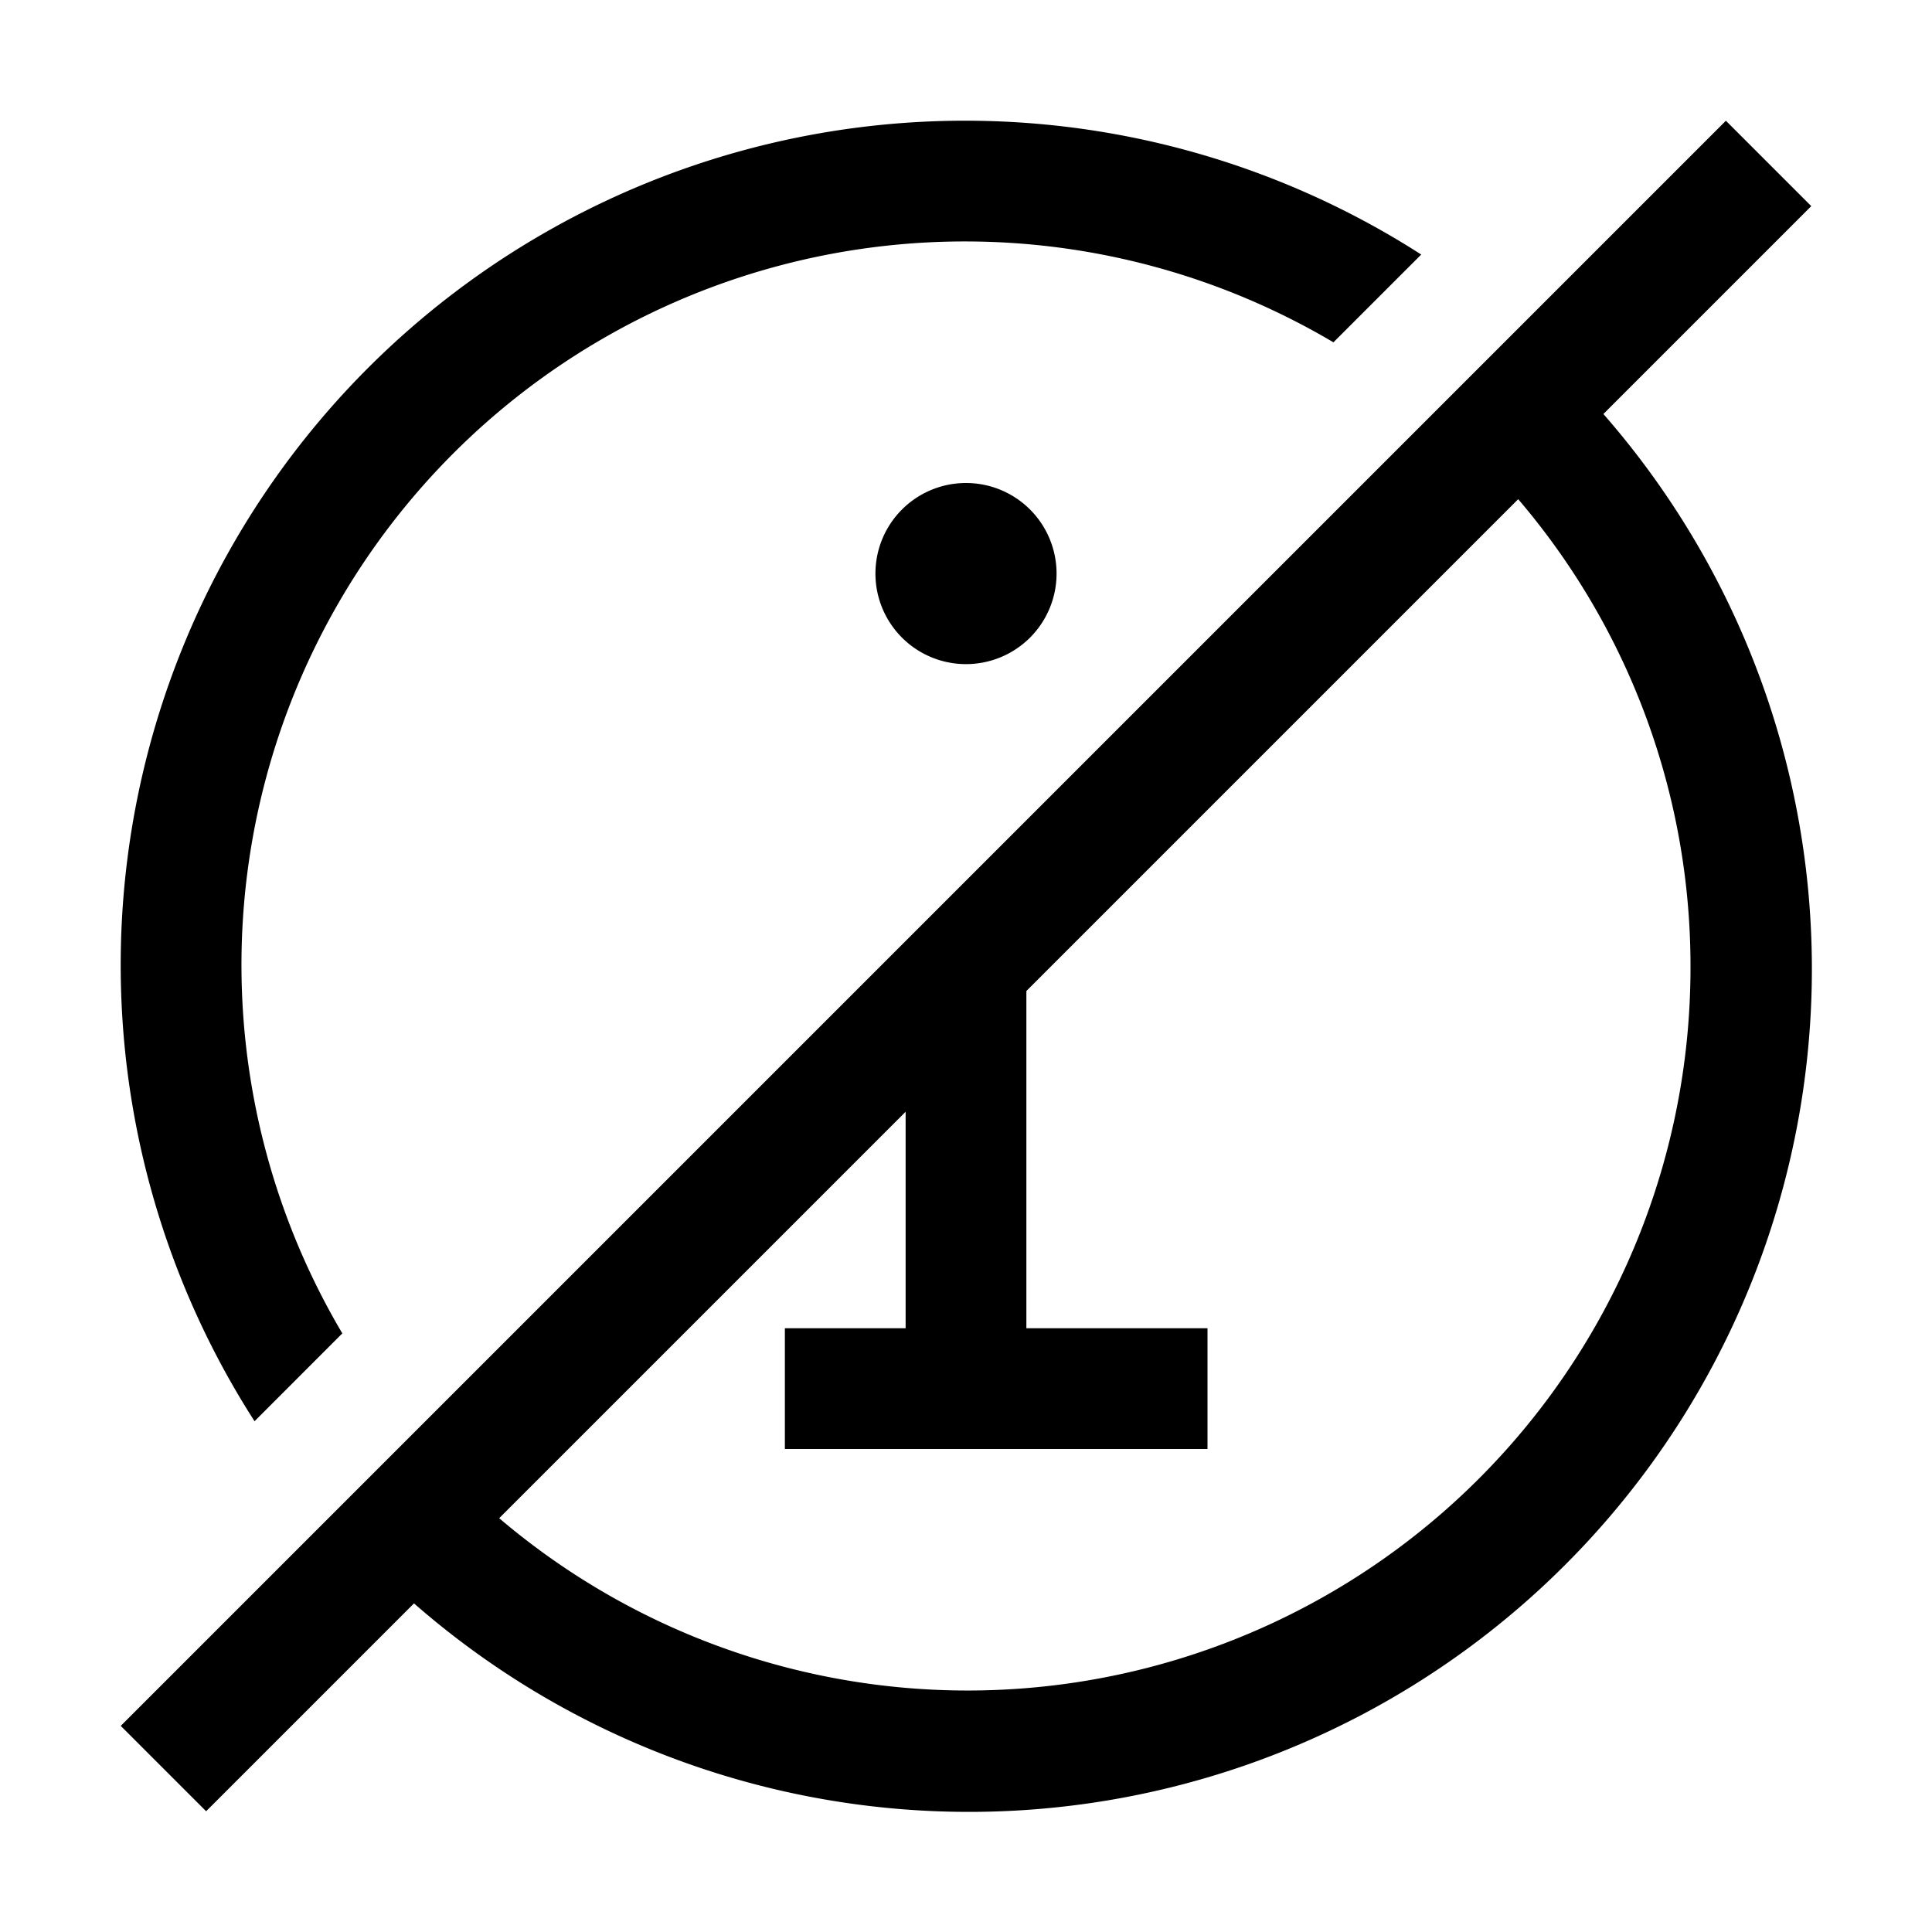
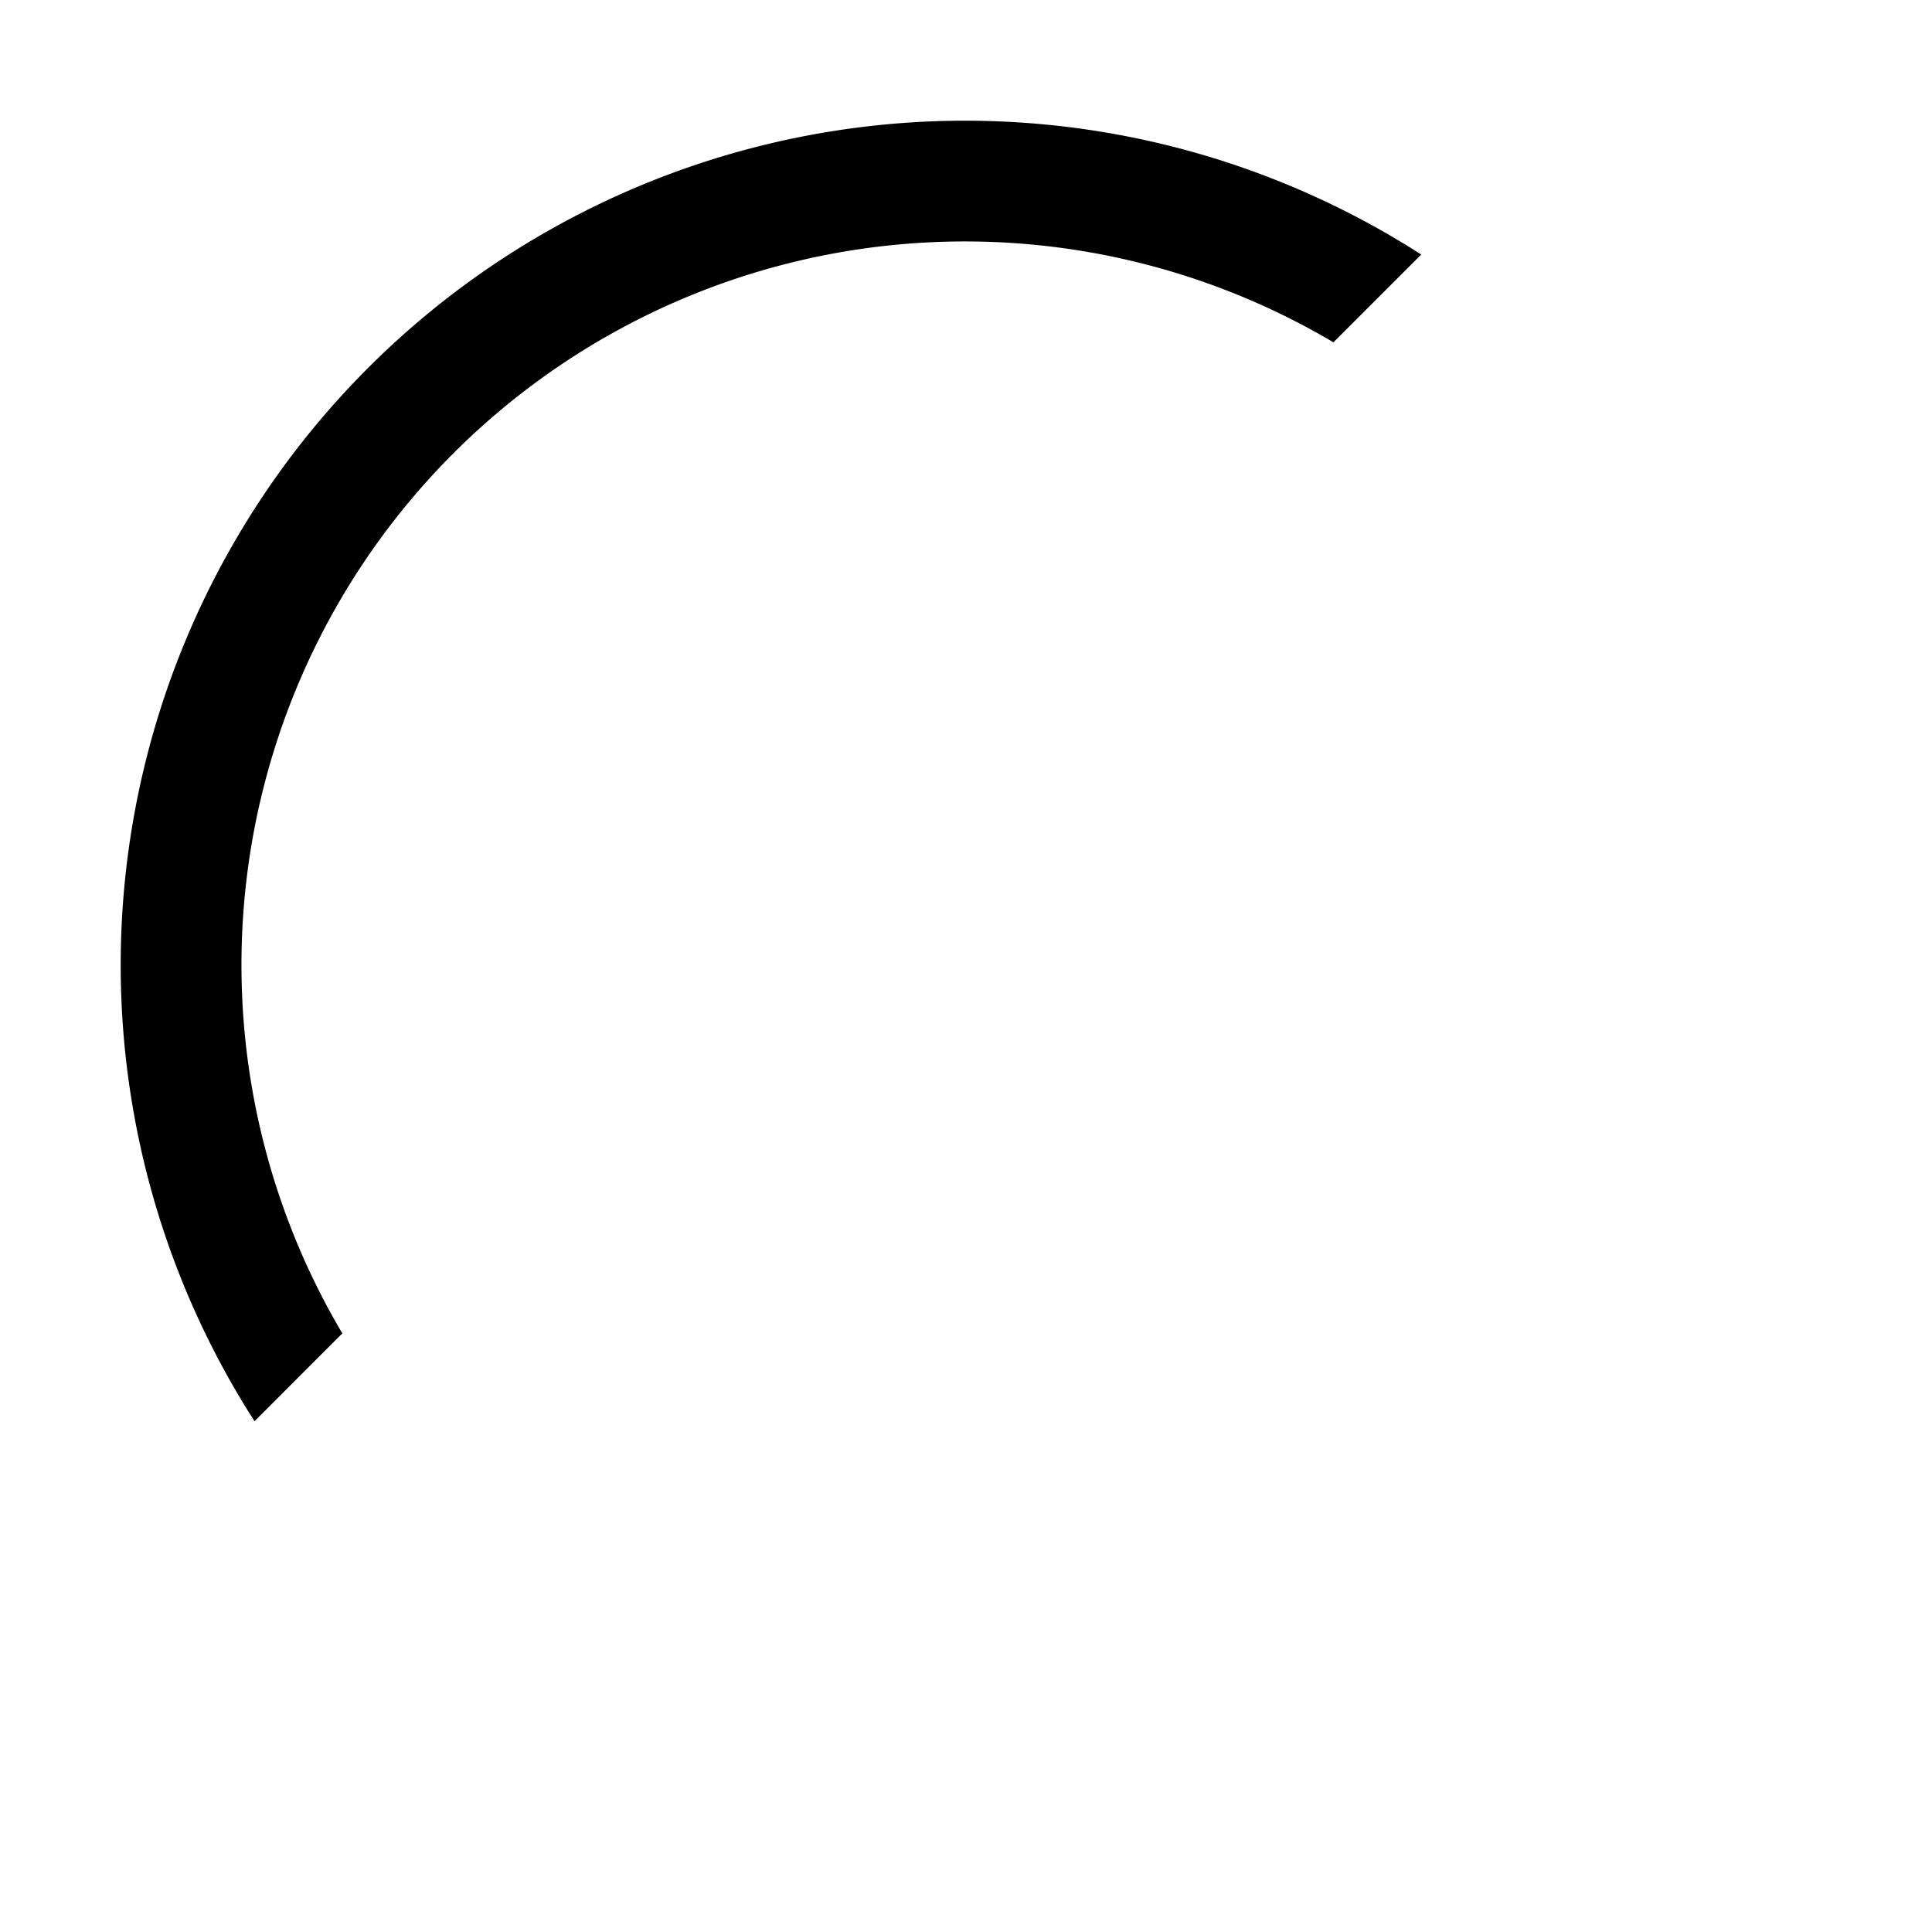
<svg xmlns="http://www.w3.org/2000/svg" width="800" height="800" viewBox="0 0 32 32">
-   <path fill="currentColor" d="M30 3.414L28.586 2L2 28.586L3.414 30l3.443-3.443a13.961 13.961 0 0 0 19.7-19.7zM28 16a11.973 11.973 0 0 1-19.732 9.146L15 18.414V22h-2v2h7v-2h-3v-5.586l8.146-8.146A11.897 11.897 0 0 1 28 16M16 8a1.5 1.5 0 1 0 1.5 1.5A1.5 1.5 0 0 0 16 8" />
  <path fill="currentColor" d="M5.67 22.085A11.983 11.983 0 0 1 22.086 5.67l1.454-1.454A13.985 13.985 0 0 0 4.216 23.54Z" />
</svg>